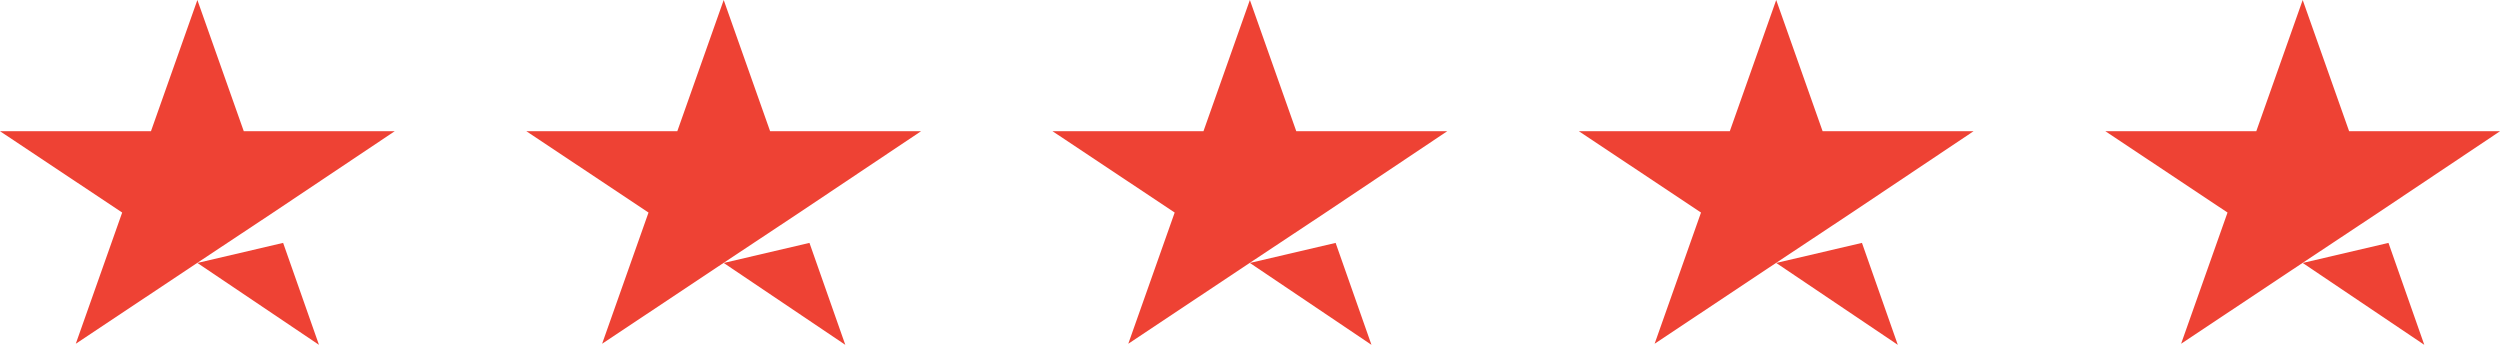
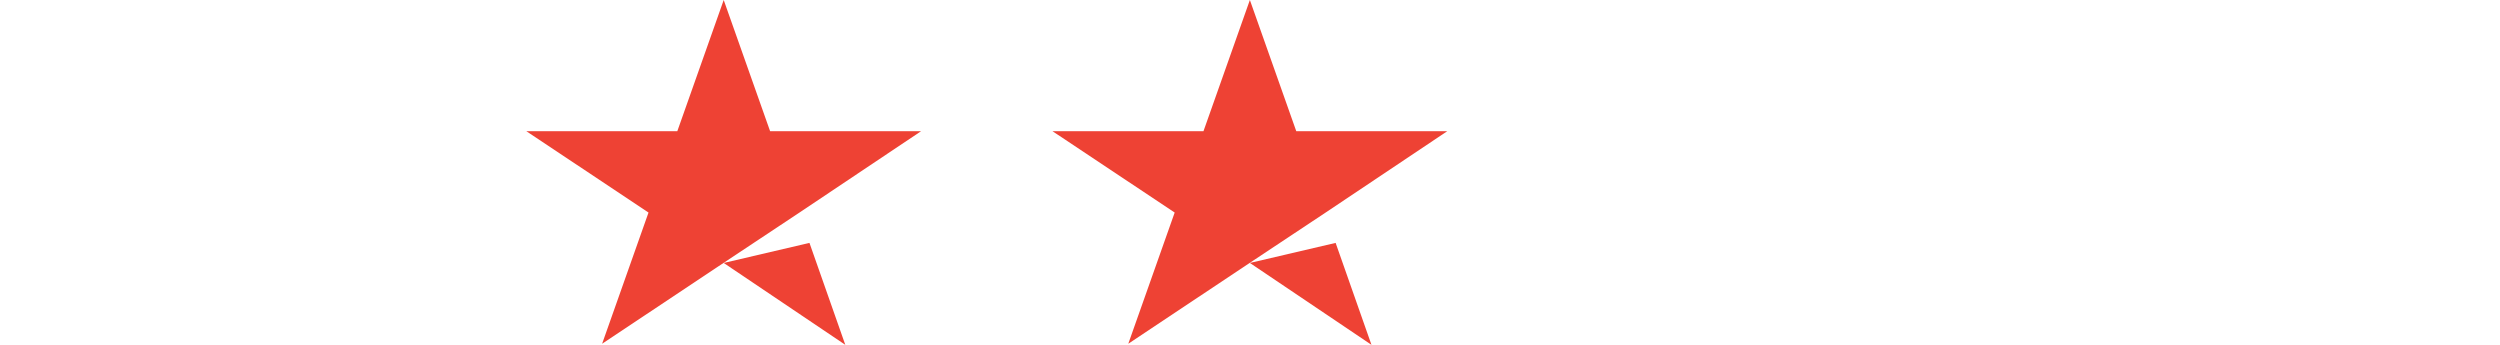
<svg xmlns="http://www.w3.org/2000/svg" width="116" height="16" viewBox="0 0 116 16" fill="none">
-   <path d="M9.158 12.201L13.137 11.27L14.8 16L9.158 12.201ZM18.316 6.088H11.311L9.158 0L7.005 6.088H0L5.669 9.862L3.516 15.95L9.185 12.176L12.674 9.862L18.316 6.088Z" fill="#EE4234" />
  <path d="M33.58 12.201L37.559 11.27L39.222 16L33.58 12.201ZM42.738 6.088H35.733L33.58 0L31.427 6.088H24.422L30.091 9.862L27.938 15.95L33.607 12.176L37.096 9.862L42.738 6.088Z" fill="#EE4234" />
  <path d="M57.994 12.201L61.973 11.27L63.636 16L57.994 12.201ZM67.152 6.088H60.147L57.994 0L55.841 6.088H48.836L54.505 9.862L52.352 15.95L58.021 12.176L61.51 9.862L67.152 6.088Z" fill="#EE4234" />
-   <path d="M82.416 12.201L86.395 11.27L88.058 16L82.416 12.201ZM91.574 6.088H84.569L82.416 0L80.263 6.088H73.258L78.927 9.862L76.774 15.95L82.443 12.176L85.932 9.862L91.574 6.088Z" fill="#EE4234" />
-   <path d="M106.845 12.201L110.825 11.27L112.487 16L106.845 12.201ZM116.003 6.088H108.999L106.845 0L104.692 6.088H97.688L103.357 9.862L101.203 15.95L106.873 12.176L110.361 9.862L116.003 6.088Z" fill="#EE4234" />
</svg>